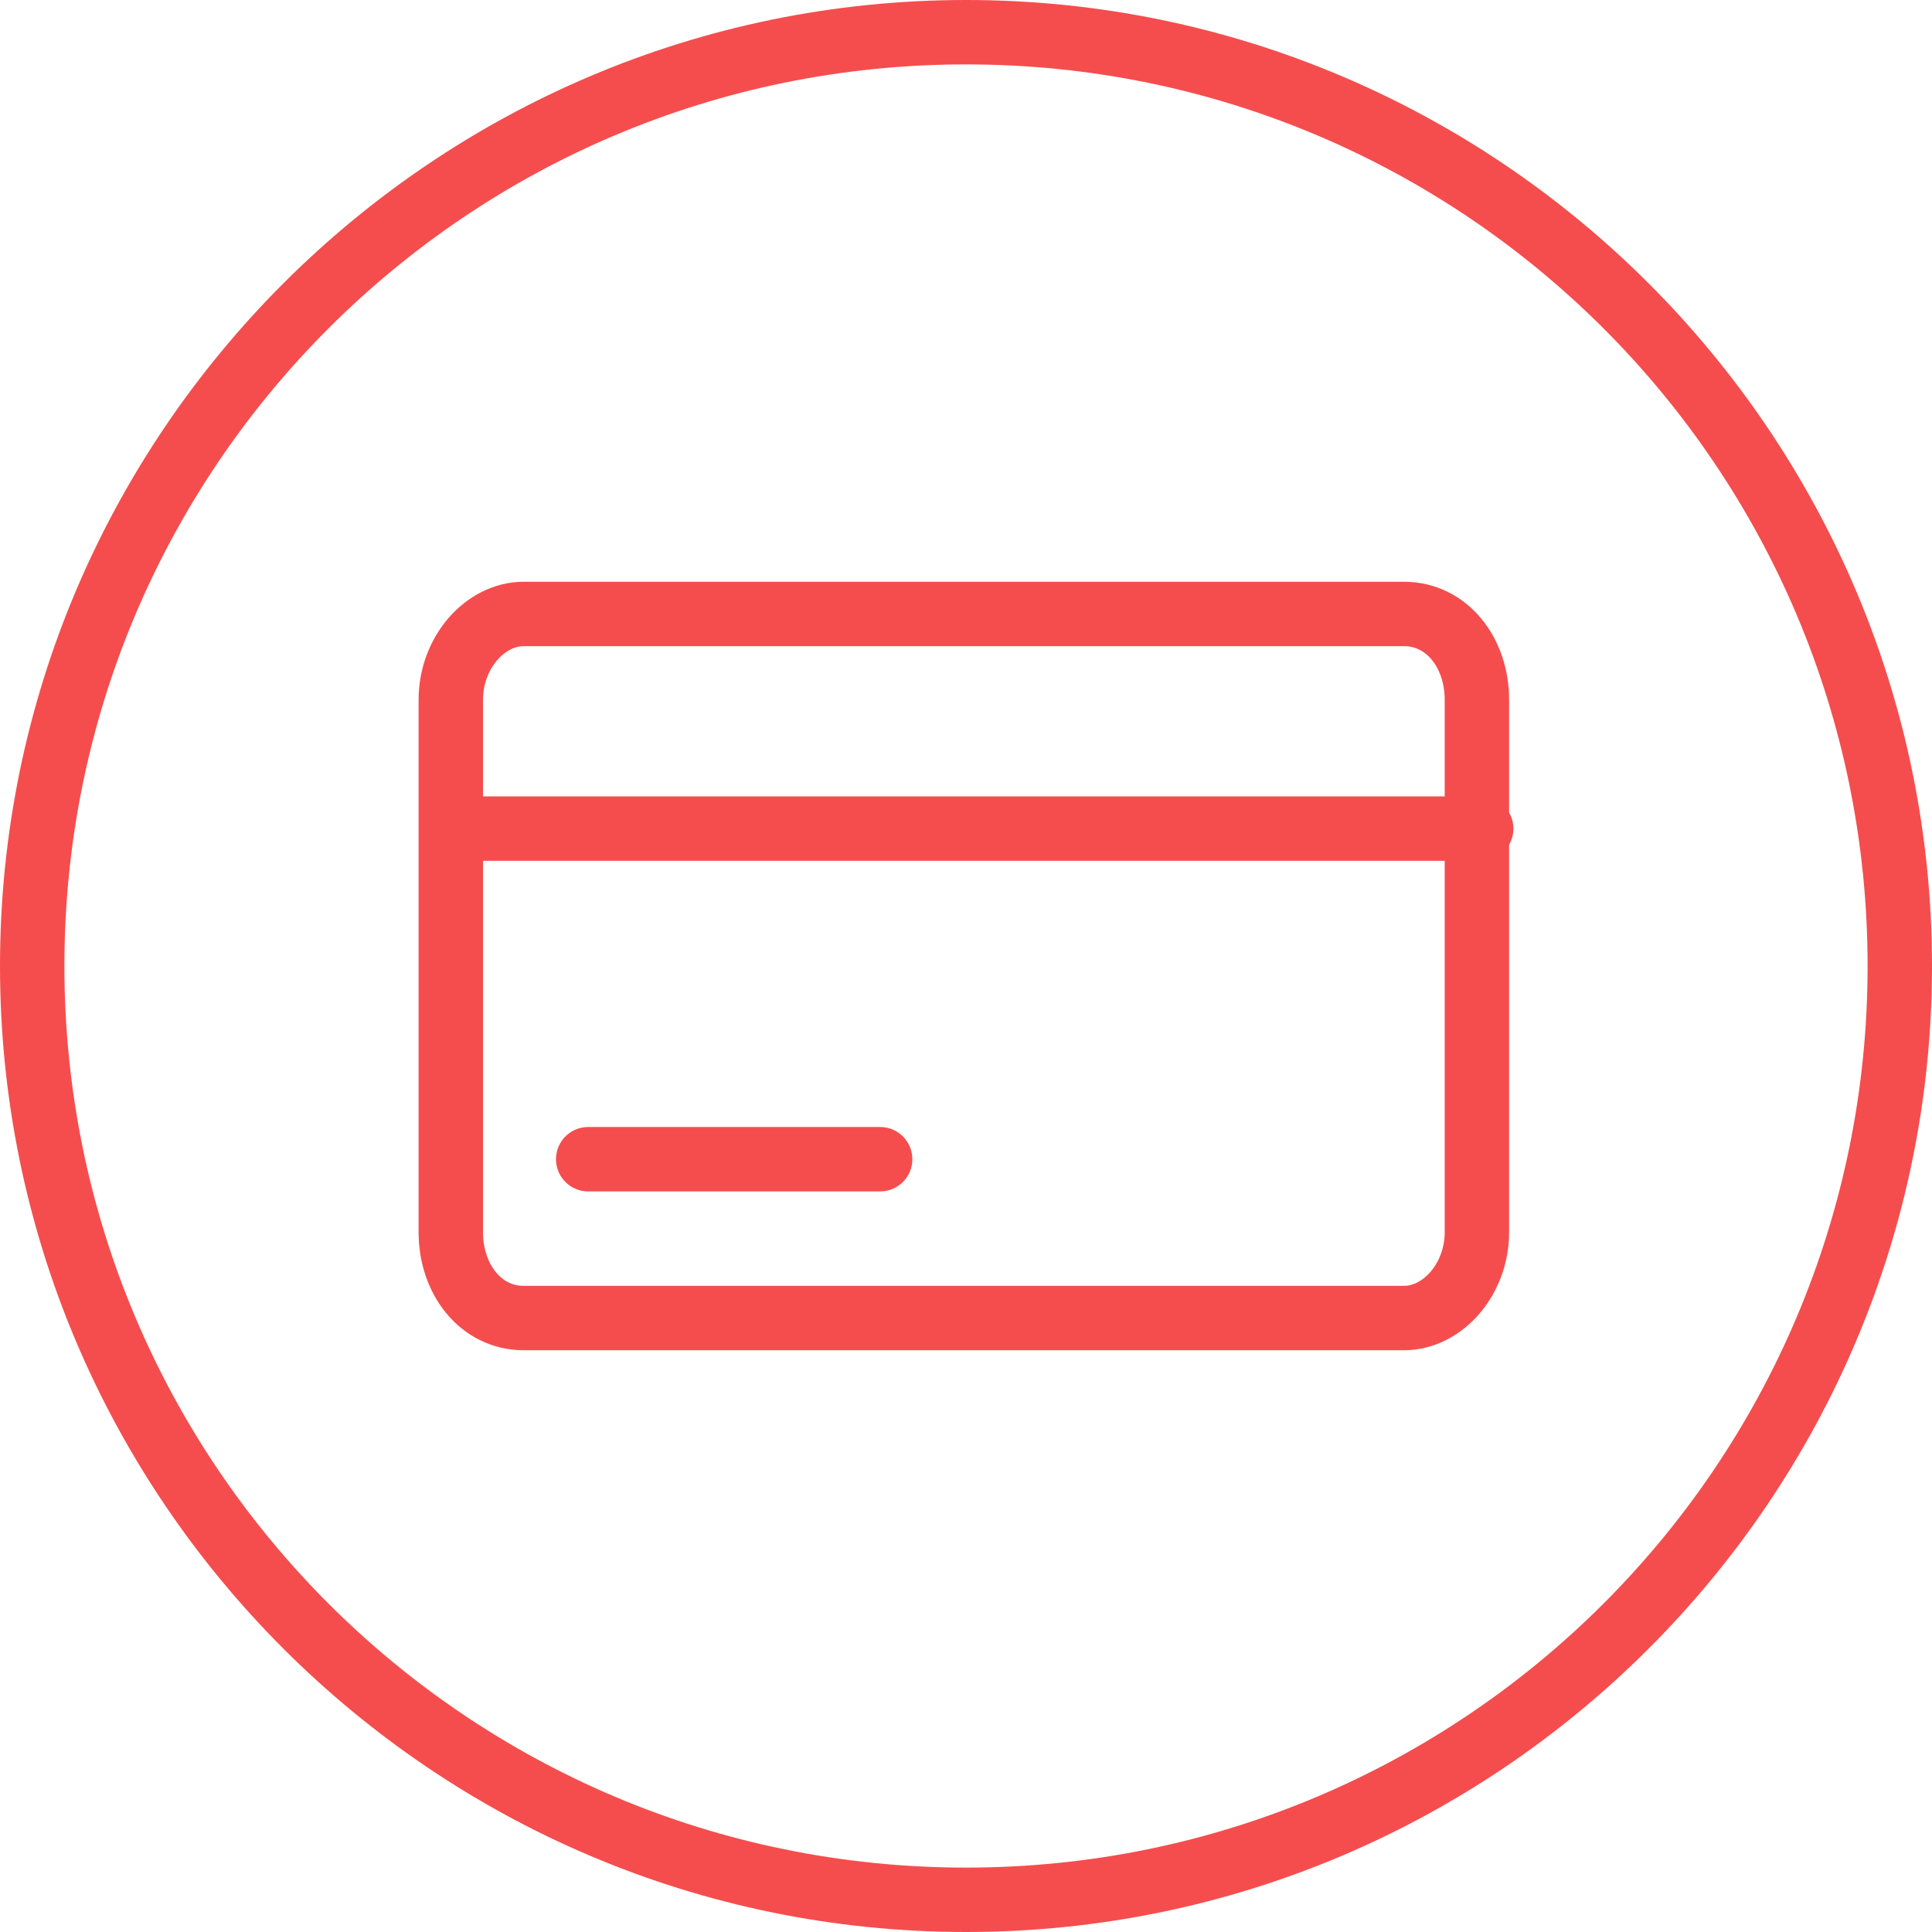
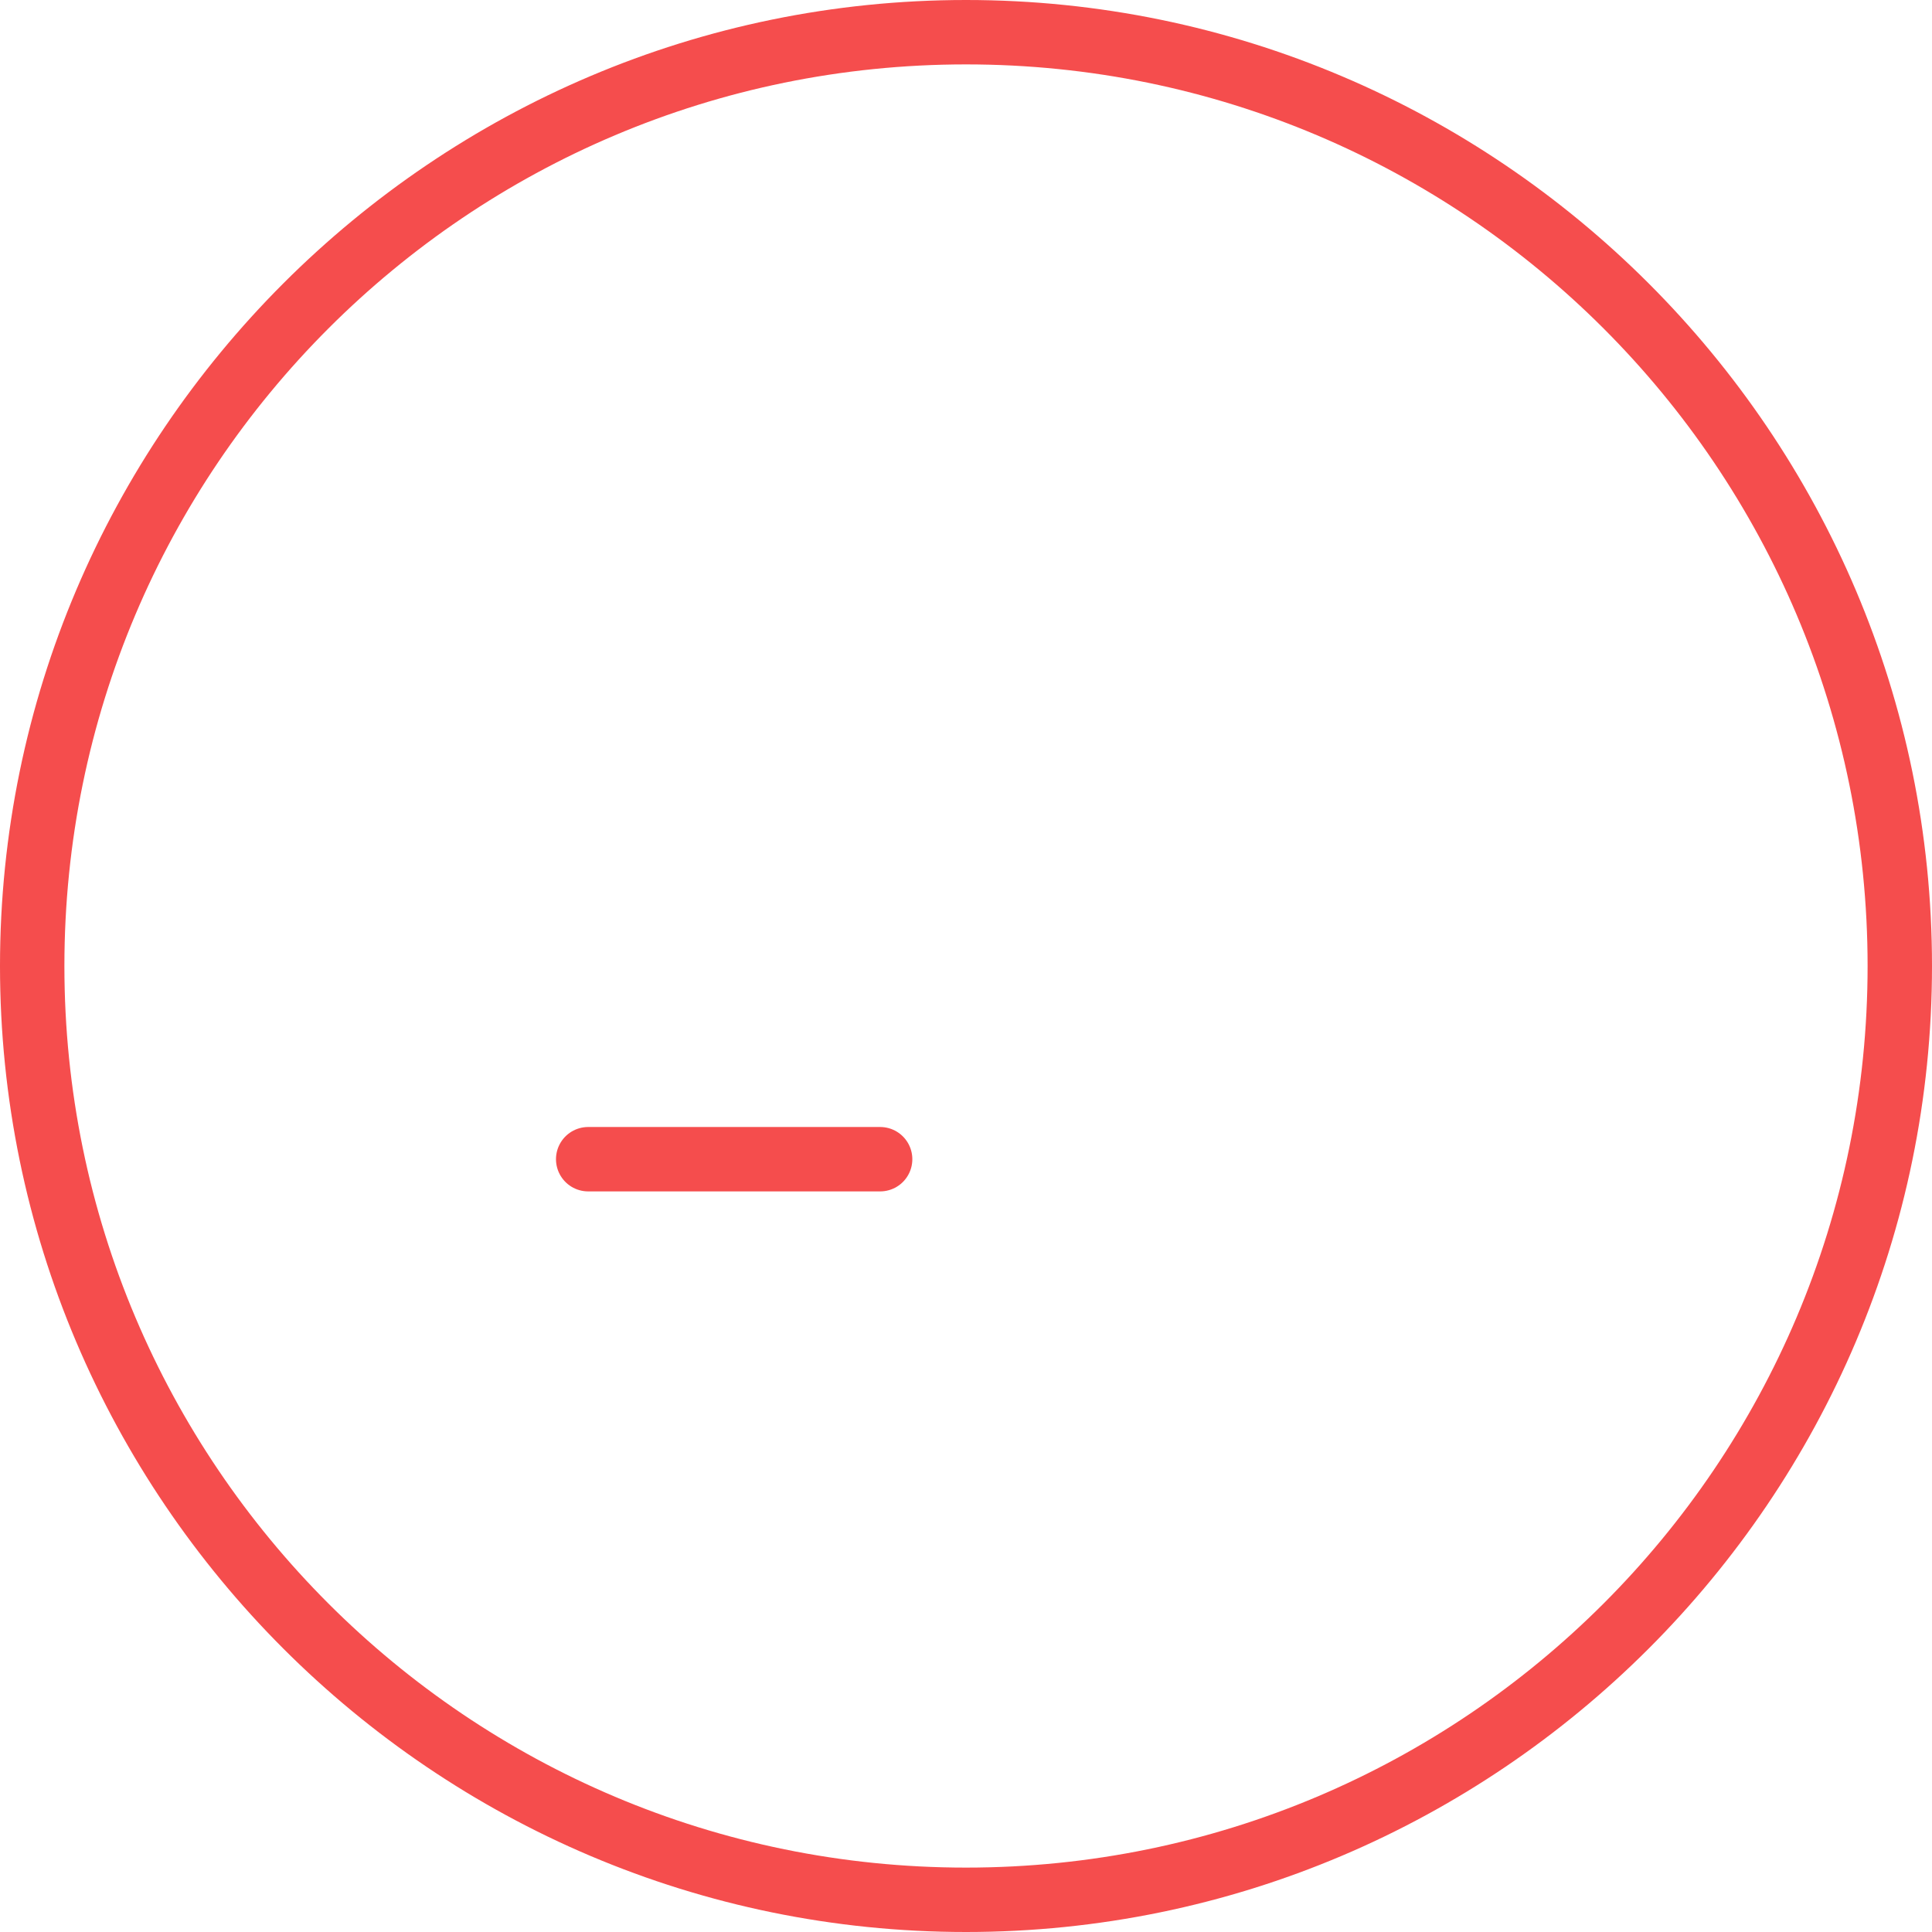
<svg xmlns="http://www.w3.org/2000/svg" id="Layer_1" data-name="Layer 1" version="1.1" viewBox="0 0 45 45">
  <defs>
    <style>
      .cls-1 {
        fill: #f54d4d;
        stroke-width: 0px;
      }

      .cls-2 {
        fill: none;
        stroke: #f54d4d;
        stroke-linecap: round;
        stroke-linejoin: round;
        stroke-width: 1.5px;
      }
    </style>
  </defs>
  <path class="cls-1" d="M22.5,1.5c11.6,0,21,9.4,21,21s-9.4,21-21,21S1.5,34.1,1.5,22.5,10.9,1.5,22.5,1.5M22.5,0C10.1,0,0,10.1,0,22.5s10.1,22.5,22.5,22.5,22.5-10.1,22.5-22.5S34.9,0,22.5,0h0Z" />
  <g>
-     <path class="cls-2" d="M12.2,14.3h20.5c1,0,1.7.9,1.7,2v12.4c0,1.1-.8,2-1.7,2H12.2c-1,0-1.7-.9-1.7-2v-12.4c0-1.1.8-2,1.7-2Z" />
-     <line class="cls-2" x1="10.7" y1="19.3" x2="34.5" y2="19.3" />
    <line class="cls-2" x1="13.7" y1="27" x2="20.5" y2="27" />
  </g>
</svg>